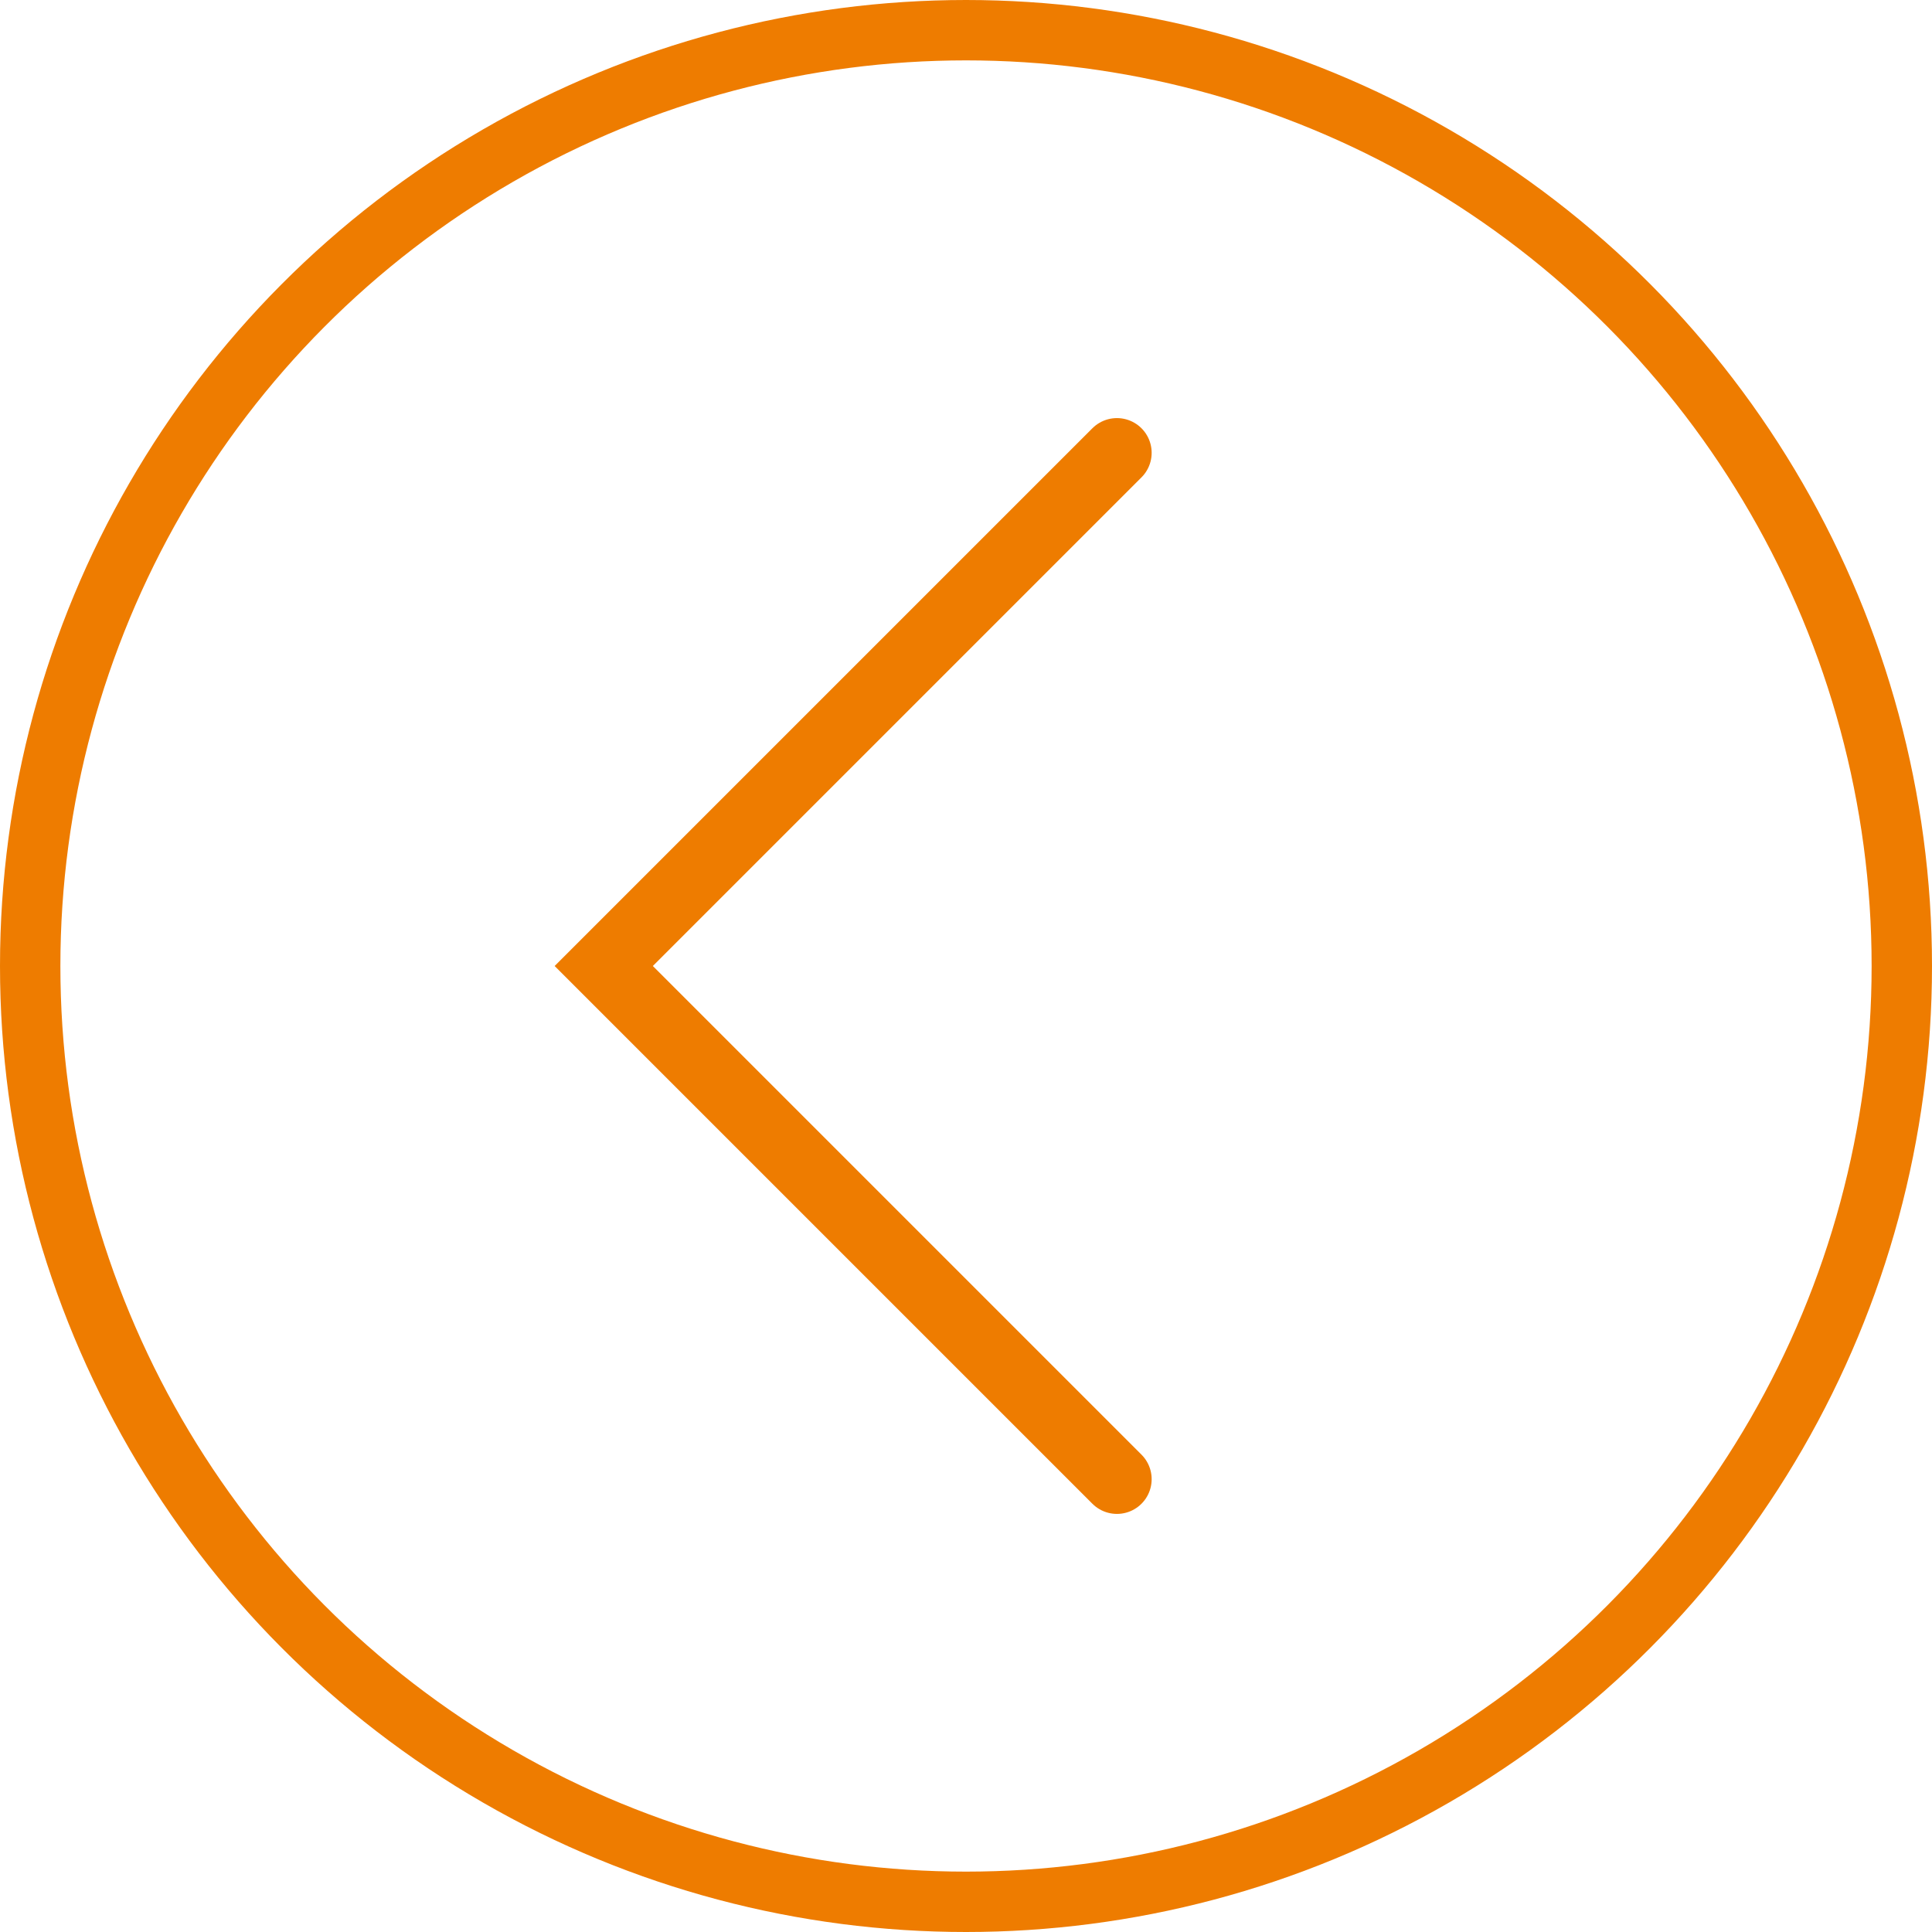
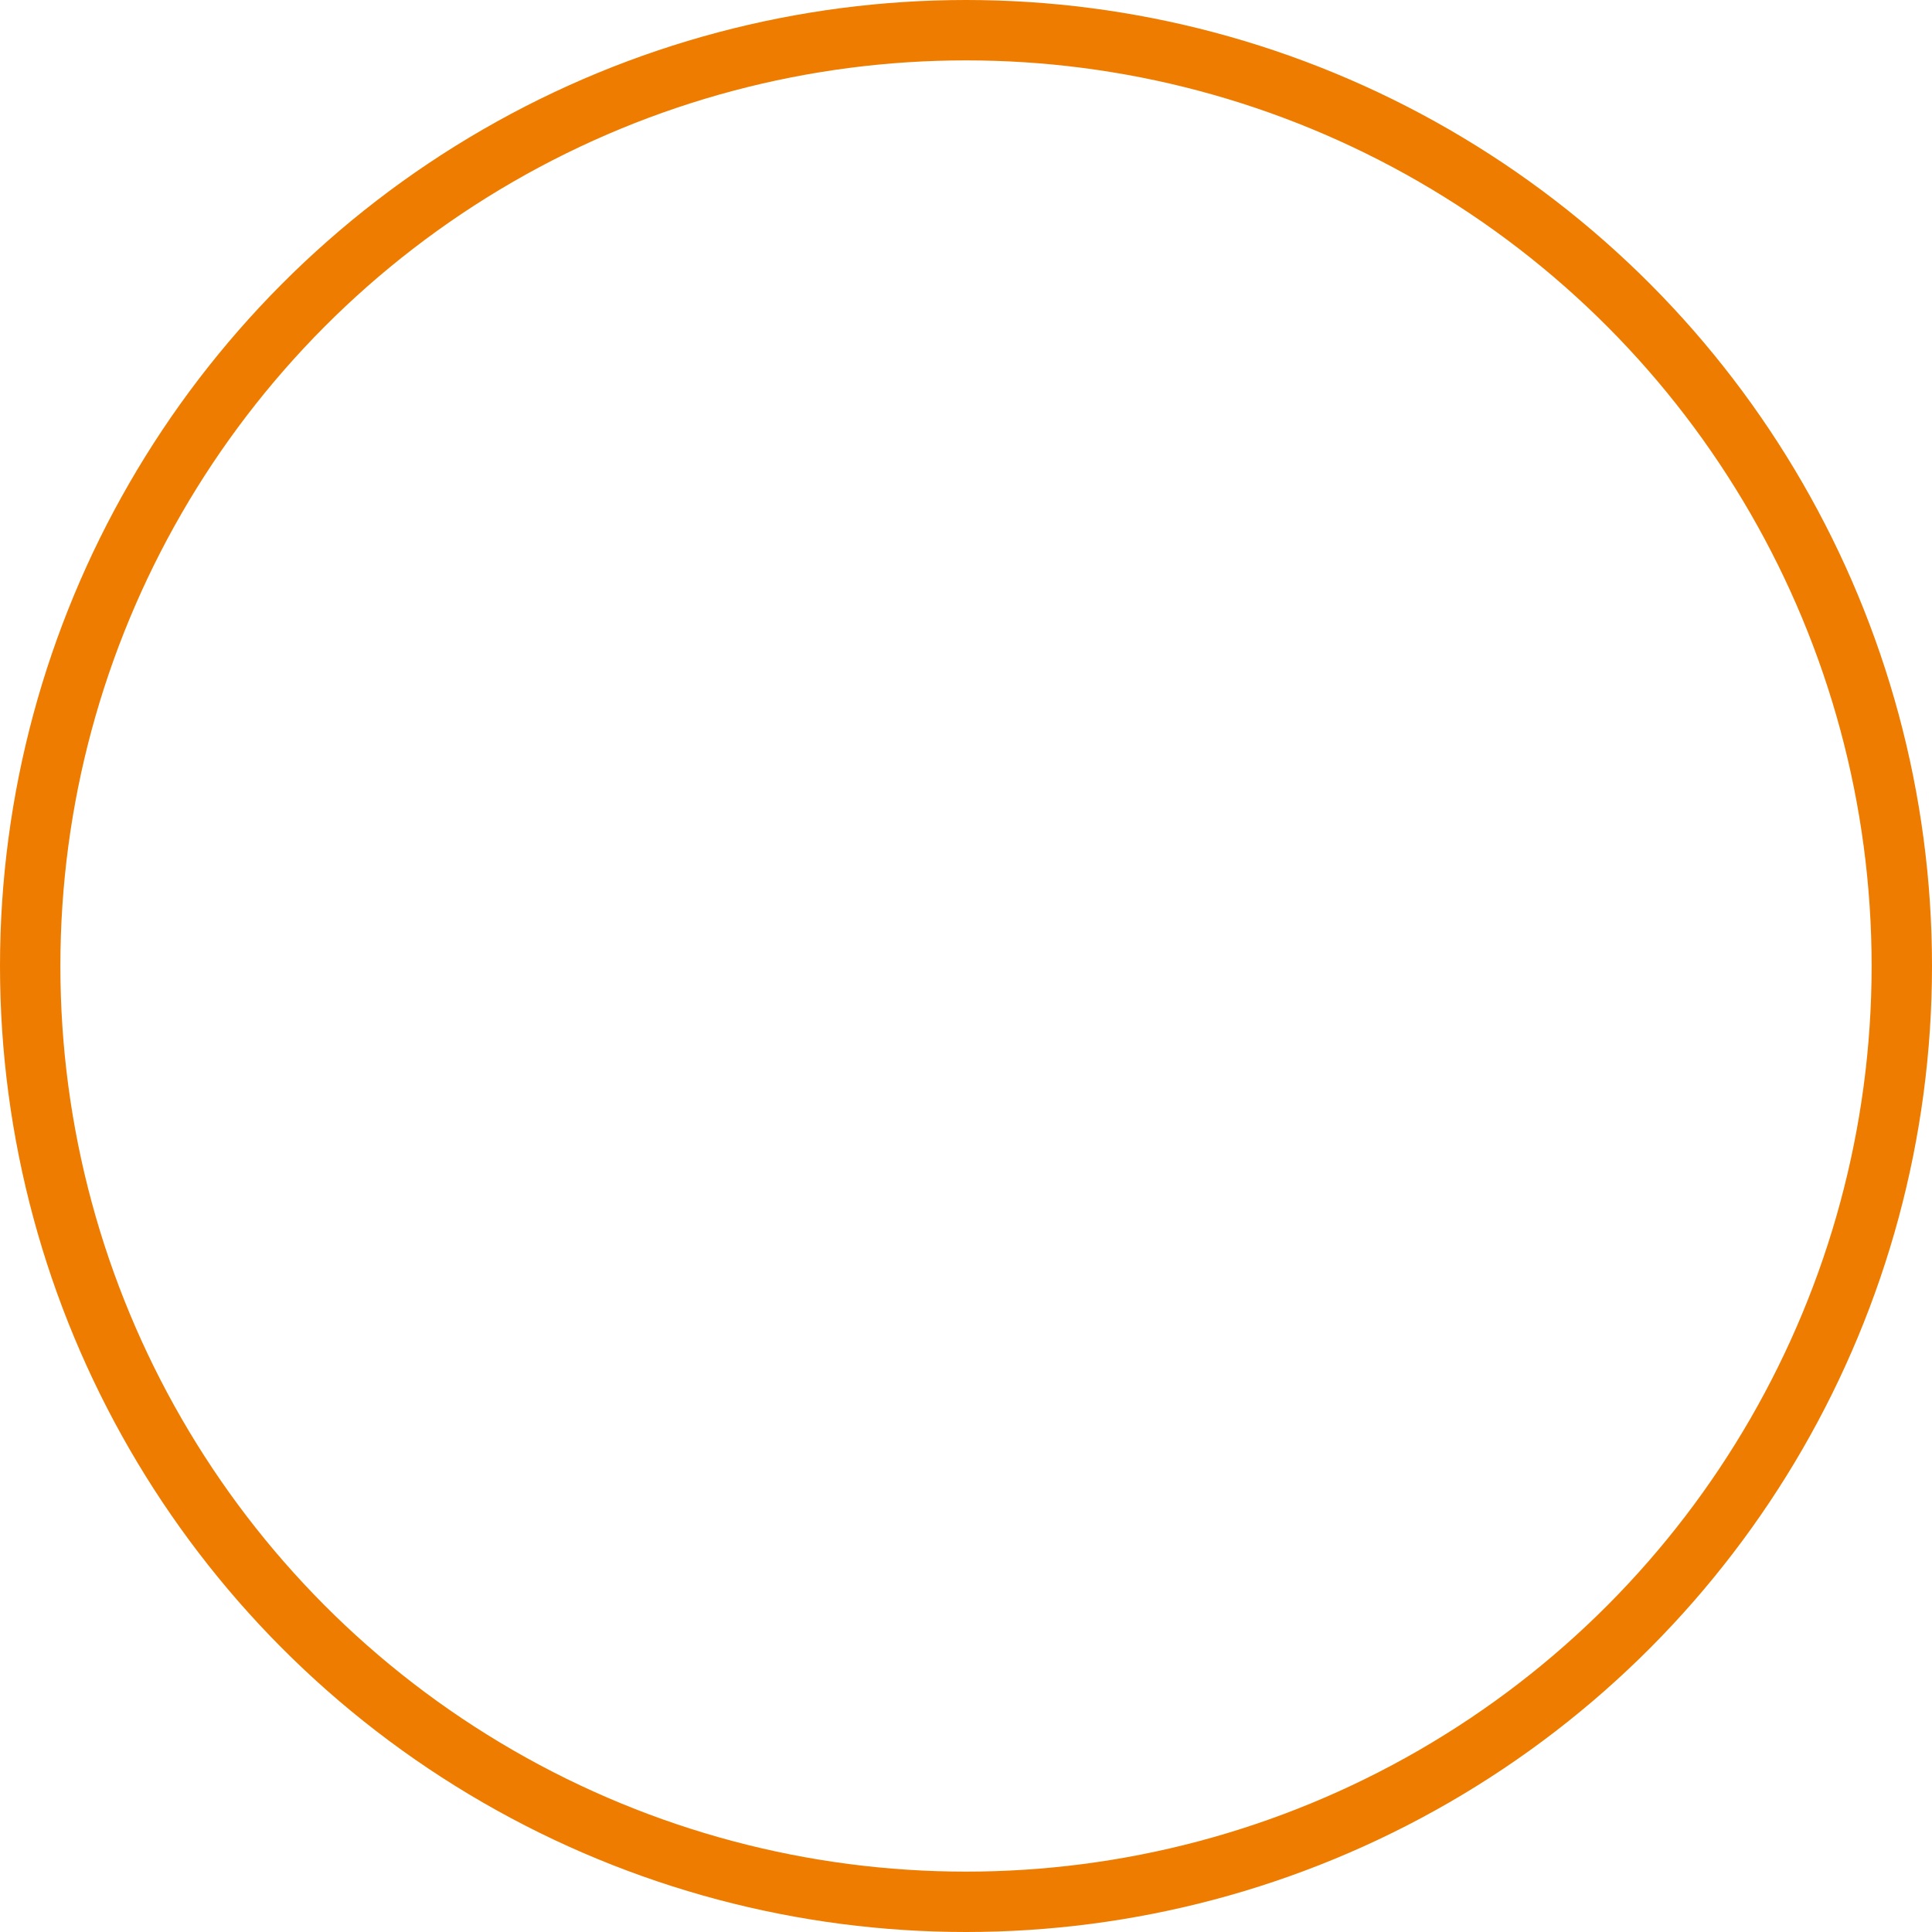
<svg xmlns="http://www.w3.org/2000/svg" width="64" height="64" viewBox="0 0 64 64" fill="none">
  <circle cx="32" cy="32" r="31" stroke="#EE7C00" stroke-width="2" />
-   <path d="M37 15L20 32L37 49" stroke="#EE7C00" stroke-width="2.3" stroke-linecap="round" />
</svg>